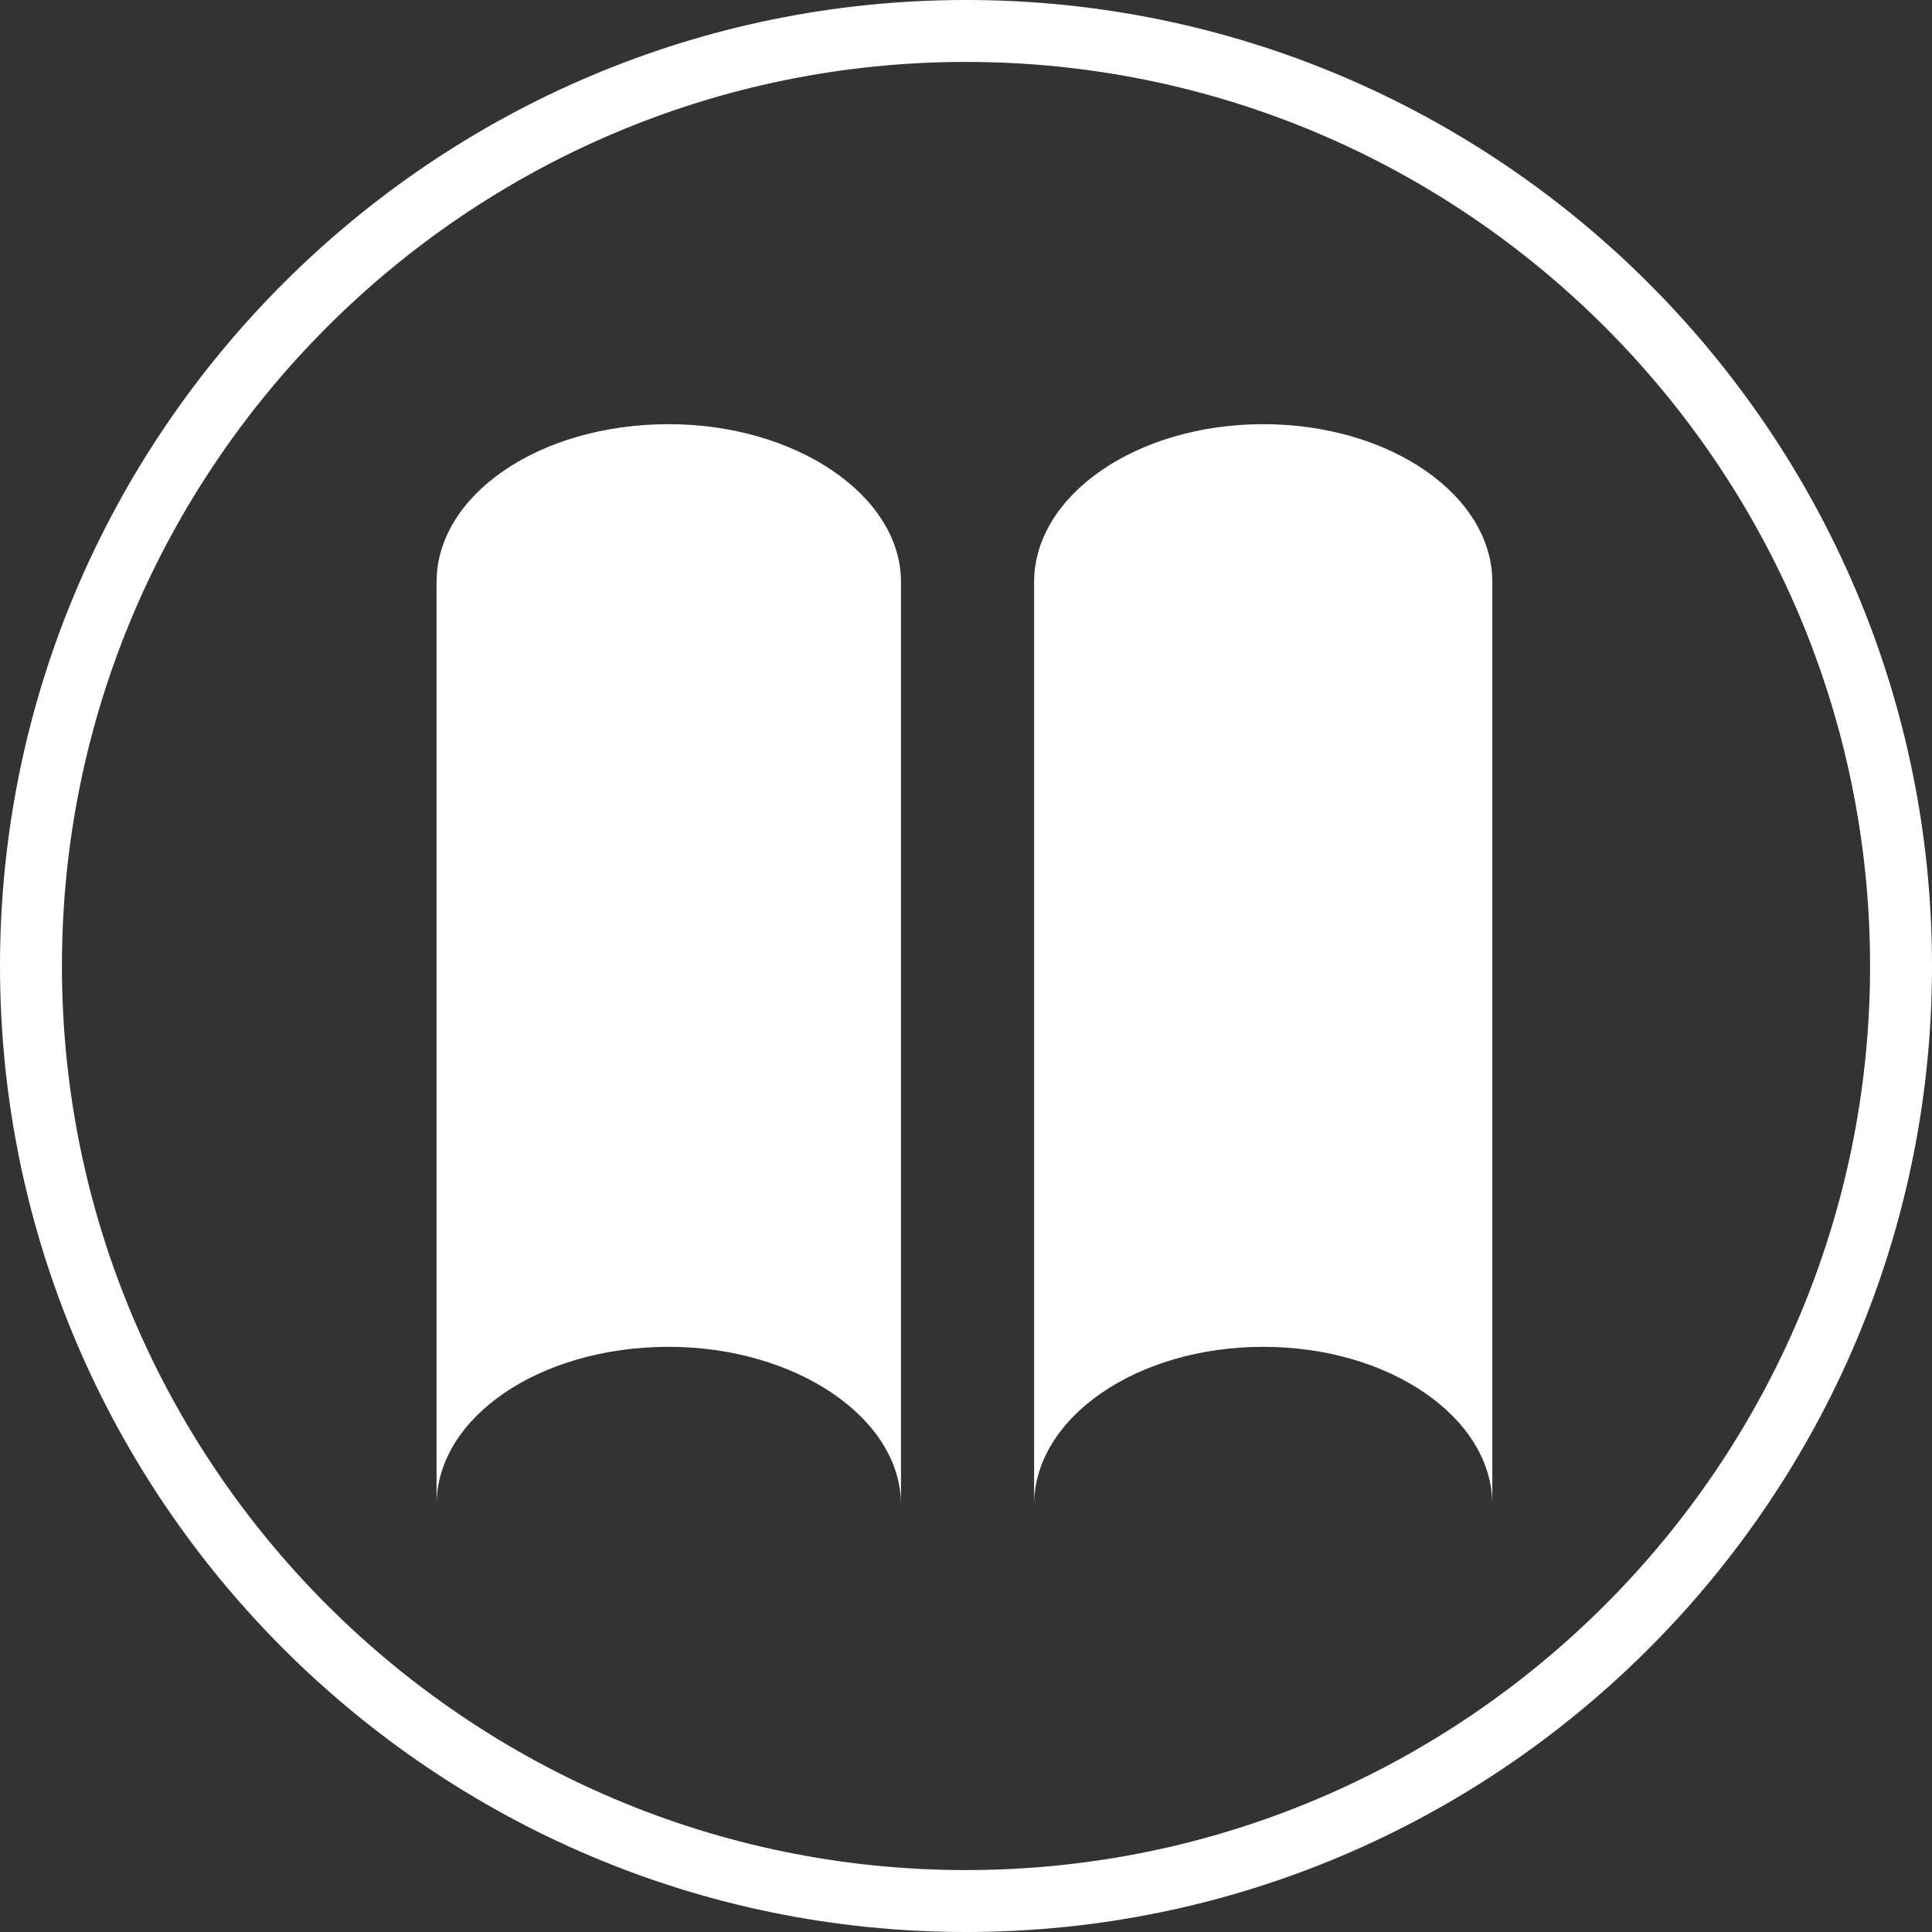
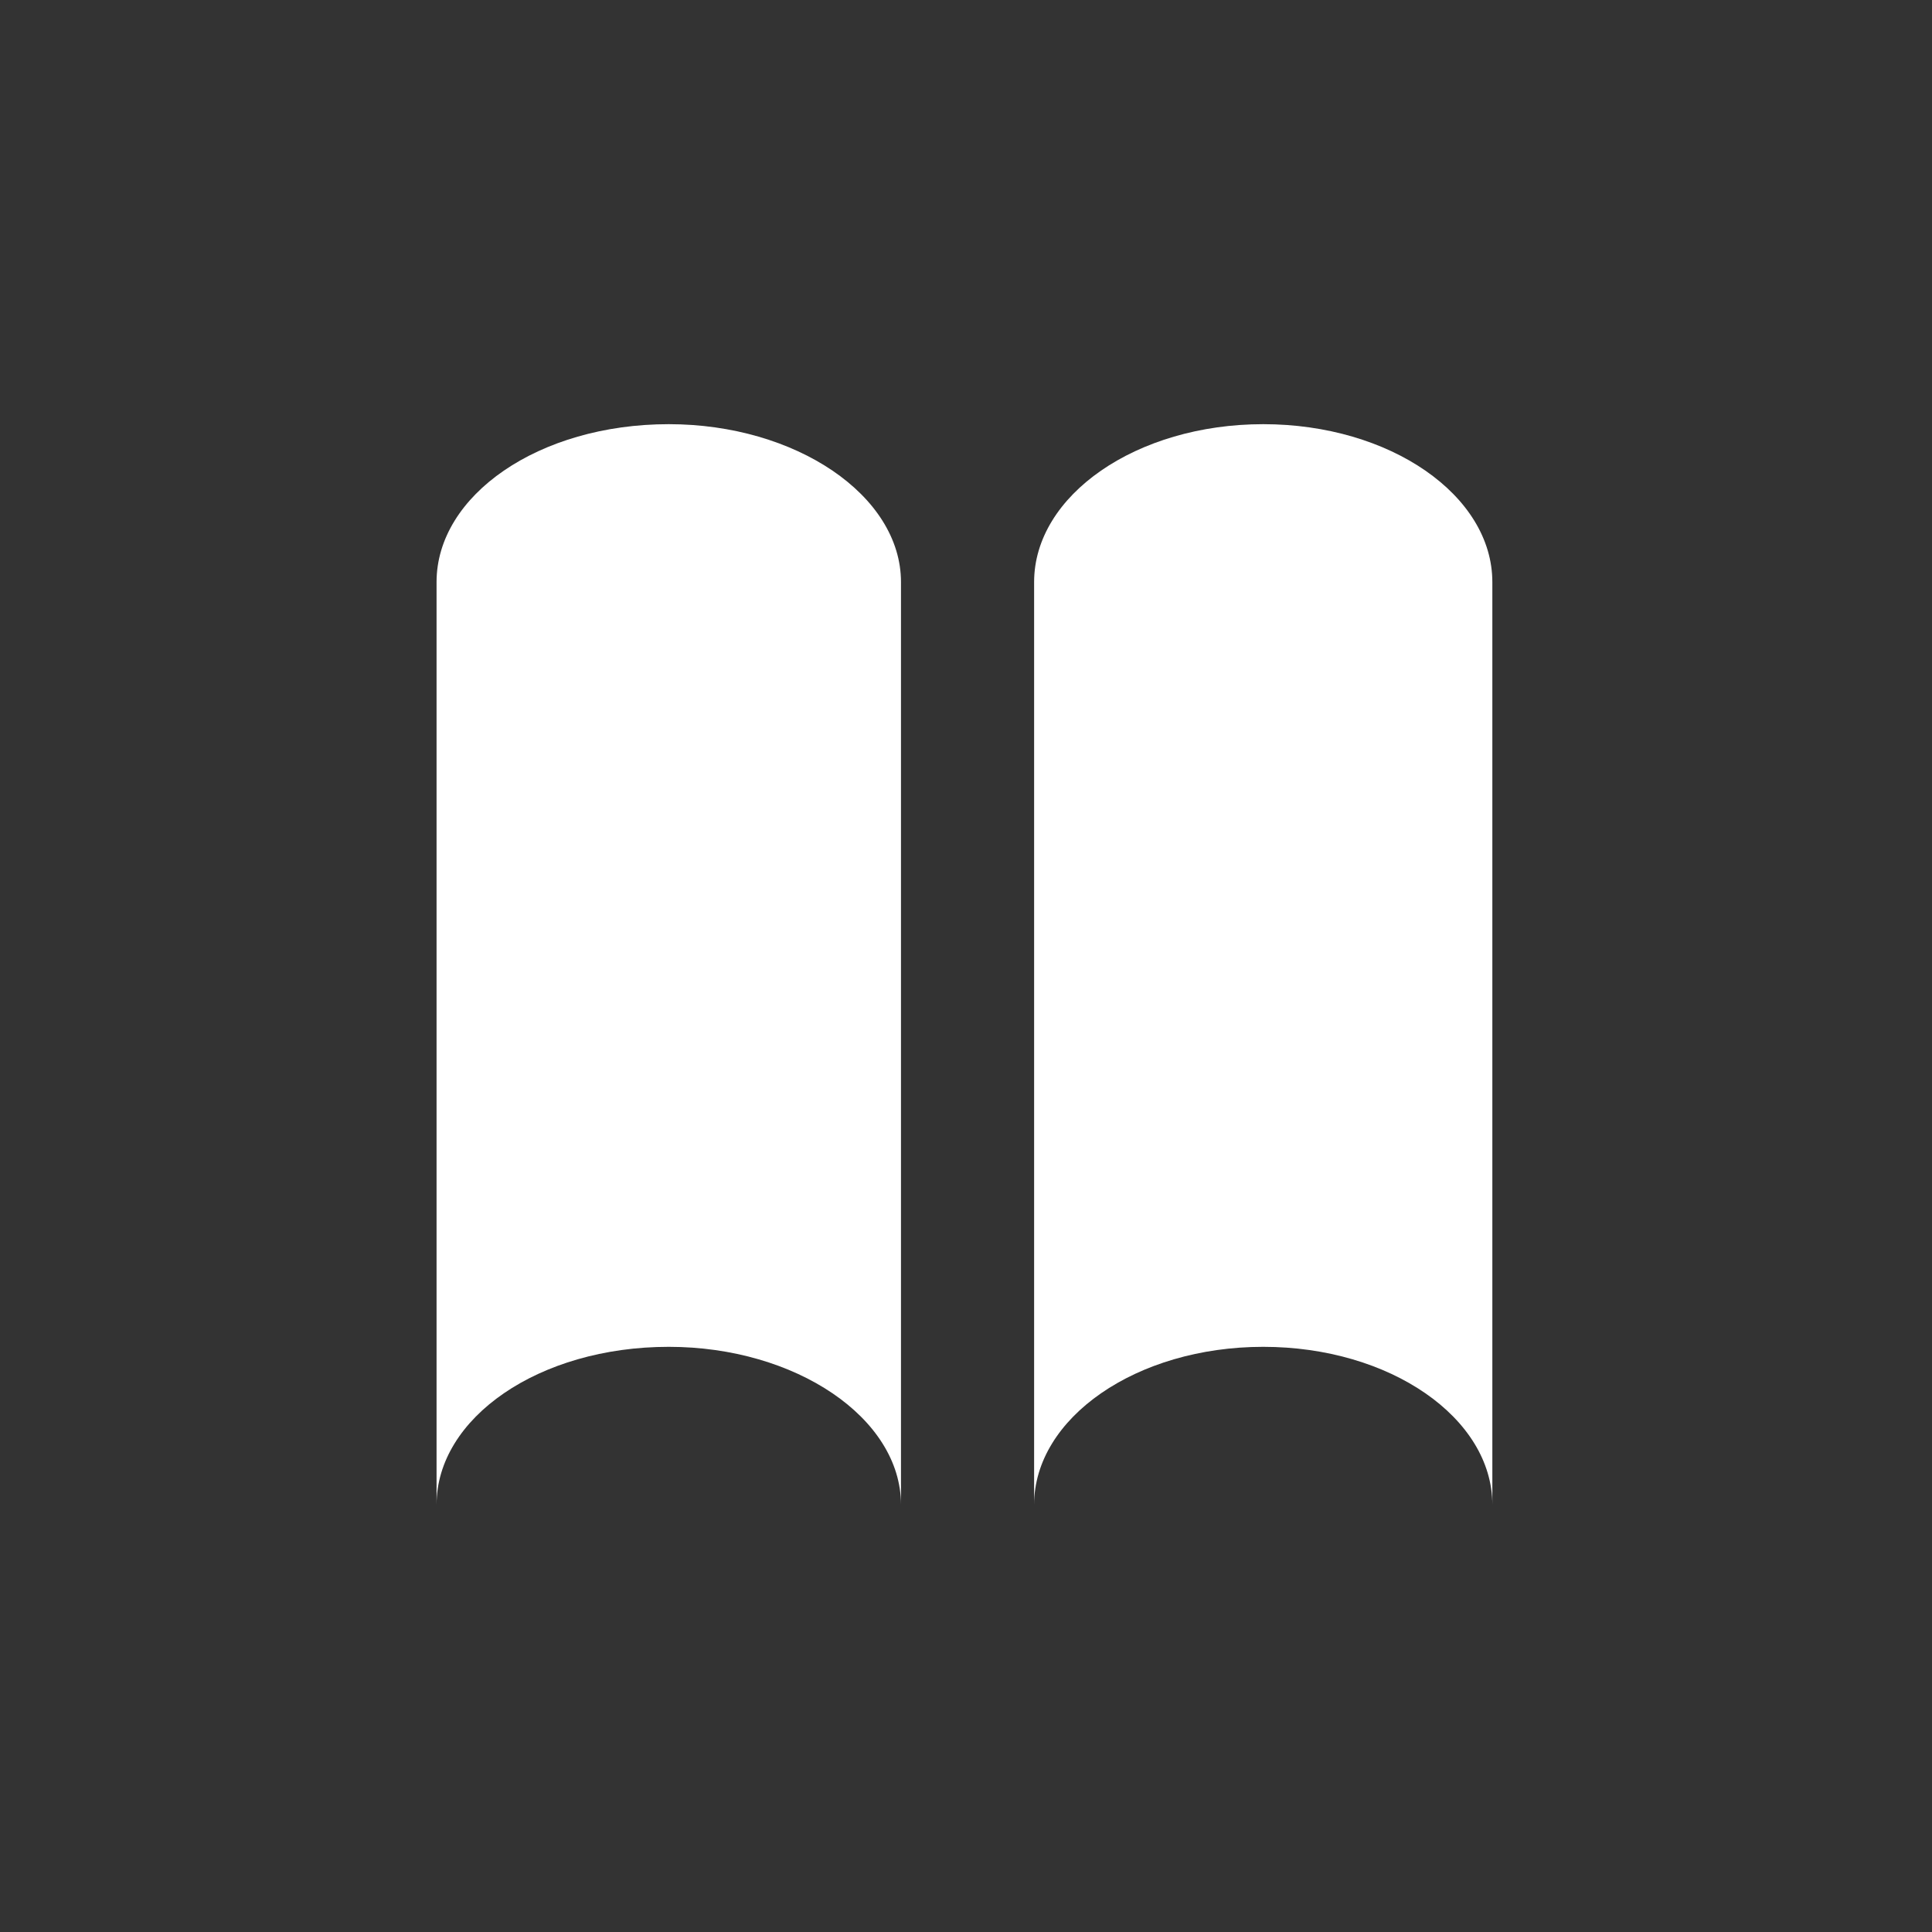
<svg xmlns="http://www.w3.org/2000/svg" id="Layer_1" x="0px" y="0px" viewBox="0 0 62.4 62.4" style="enable-background:new 0 0 62.4 62.4;" xml:space="preserve">
  <rect x="0" y="0" width="62.4" height="62.4" fill="#333333" stroke="none" />
  <style type="text/css"> .st0{fill-rule:evenodd;clip-rule:evenodd;fill:#FFFFFF;} .st1{fill:#FFFFFF;} </style>
  <g>
    <path class="st0" d="M14.1,18.8v29.8c0-2.8,3.3-5.1,7.5-5.1c4.1,0,7.5,2.3,7.5,5.1V18.8c0-2.8-3.4-5.1-7.5-5.1 C17.4,13.7,14.1,16,14.1,18.8 M33.4,18.8c0-2.8,3.3-5.1,7.4-5.1s7.4,2.3,7.4,5.1v29.8c0-2.8-3.3-5.1-7.4-5.1 c-4.1,0-7.4,2.3-7.4,5.1V18.8z" />
-     <path class="st1" d="M31.2,2c16.1,0,29.2,13.1,29.2,29.2c0,16.1-13.1,29.2-29.2,29.2S2,47.3,2,31.2C2,15.1,15.1,2,31.2,2 M31.2,0 C14,0,0,14,0,31.2c0,17.2,14,31.2,31.2,31.2s31.2-14,31.2-31.2C62.4,14,48.4,0,31.2,0L31.2,0z" />
  </g>
</svg>